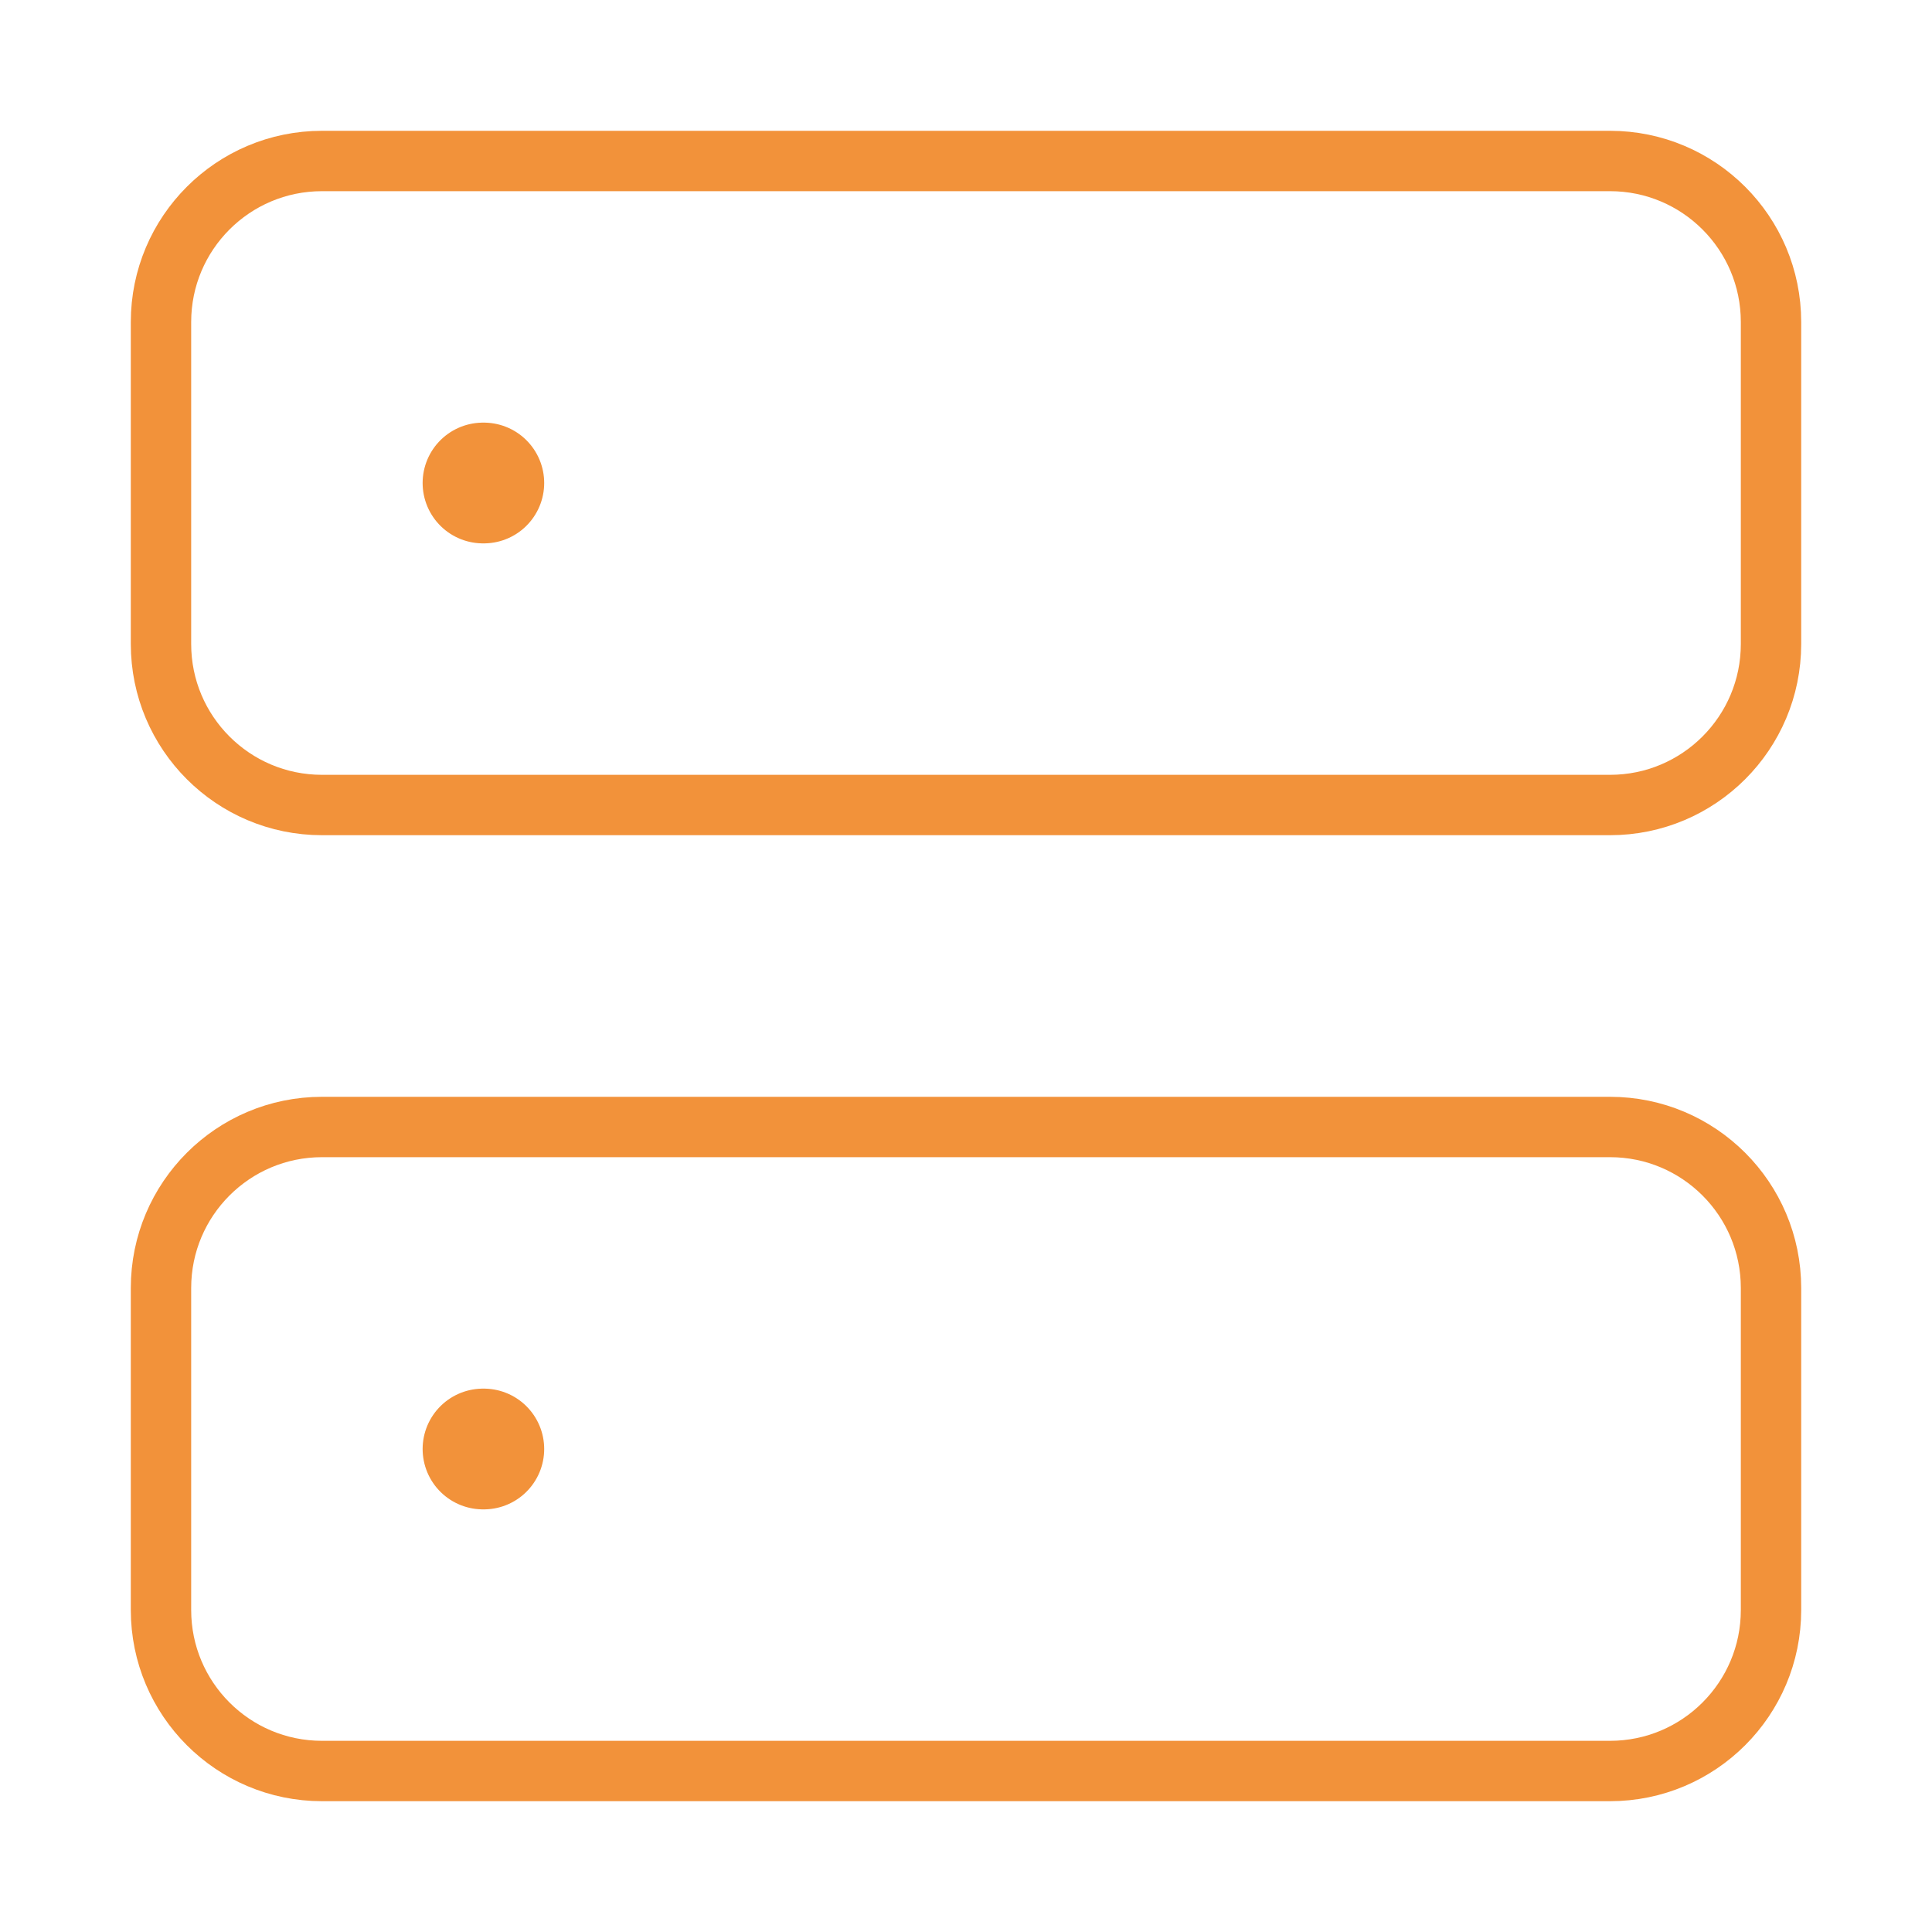
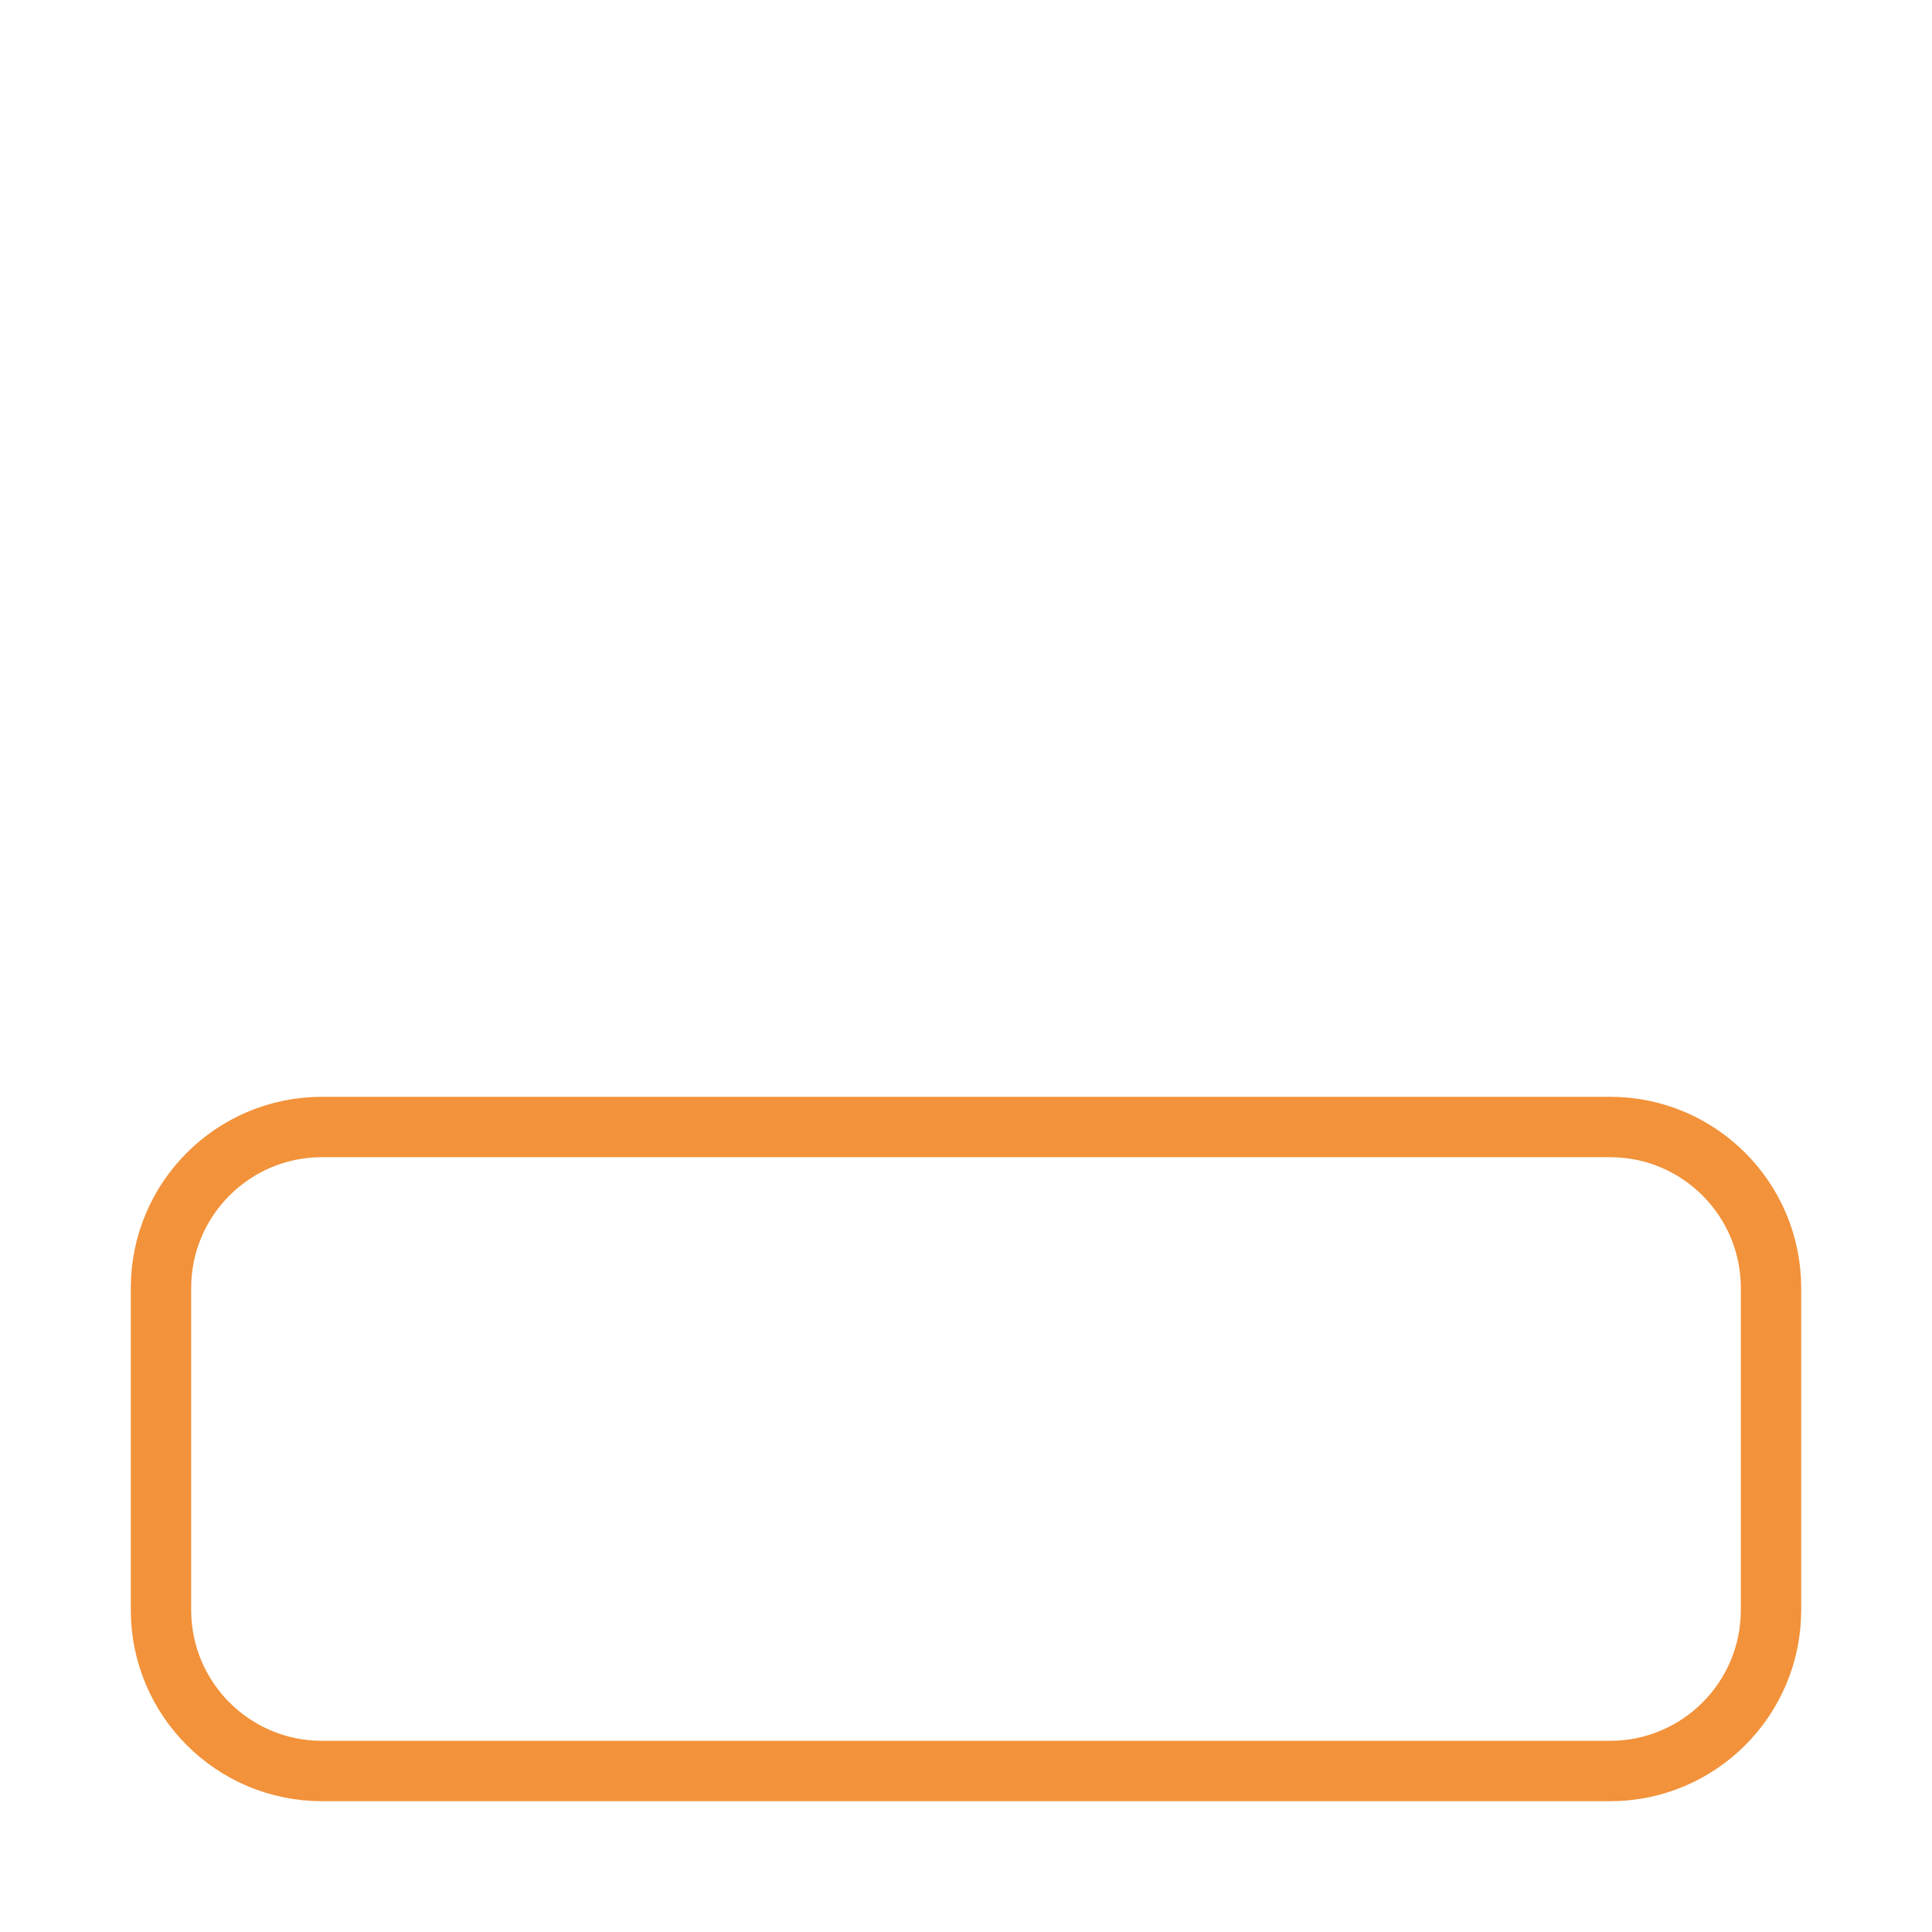
<svg xmlns="http://www.w3.org/2000/svg" width="64" height="64" viewBox="0 0 64 64" fill="none">
-   <path d="M53.334 5.333H10.667C7.721 5.333 5.333 7.721 5.333 10.667V21.333C5.333 24.279 7.721 26.667 10.667 26.667H53.334C56.279 26.667 58.667 24.279 58.667 21.333V10.667C58.667 7.721 56.279 5.333 53.334 5.333Z" stroke="#F2923A" stroke-width="2" stroke-linecap="round" stroke-linejoin="round" />
  <path d="M53.334 37.333H10.667C7.721 37.333 5.333 39.721 5.333 42.667V53.333C5.333 56.279 7.721 58.667 10.667 58.667H53.334C56.279 58.667 58.667 56.279 58.667 53.333V42.667C58.667 39.721 56.279 37.333 53.334 37.333Z" stroke="#F2923A" stroke-width="2" stroke-linecap="round" stroke-linejoin="round" />
-   <path d="M16 16H16.027" stroke="#F2923A" stroke-width="4" stroke-linecap="round" stroke-linejoin="round" />
-   <path d="M16 48H16.027" stroke="#F2923A" stroke-width="4" stroke-linecap="round" stroke-linejoin="round" />
</svg>